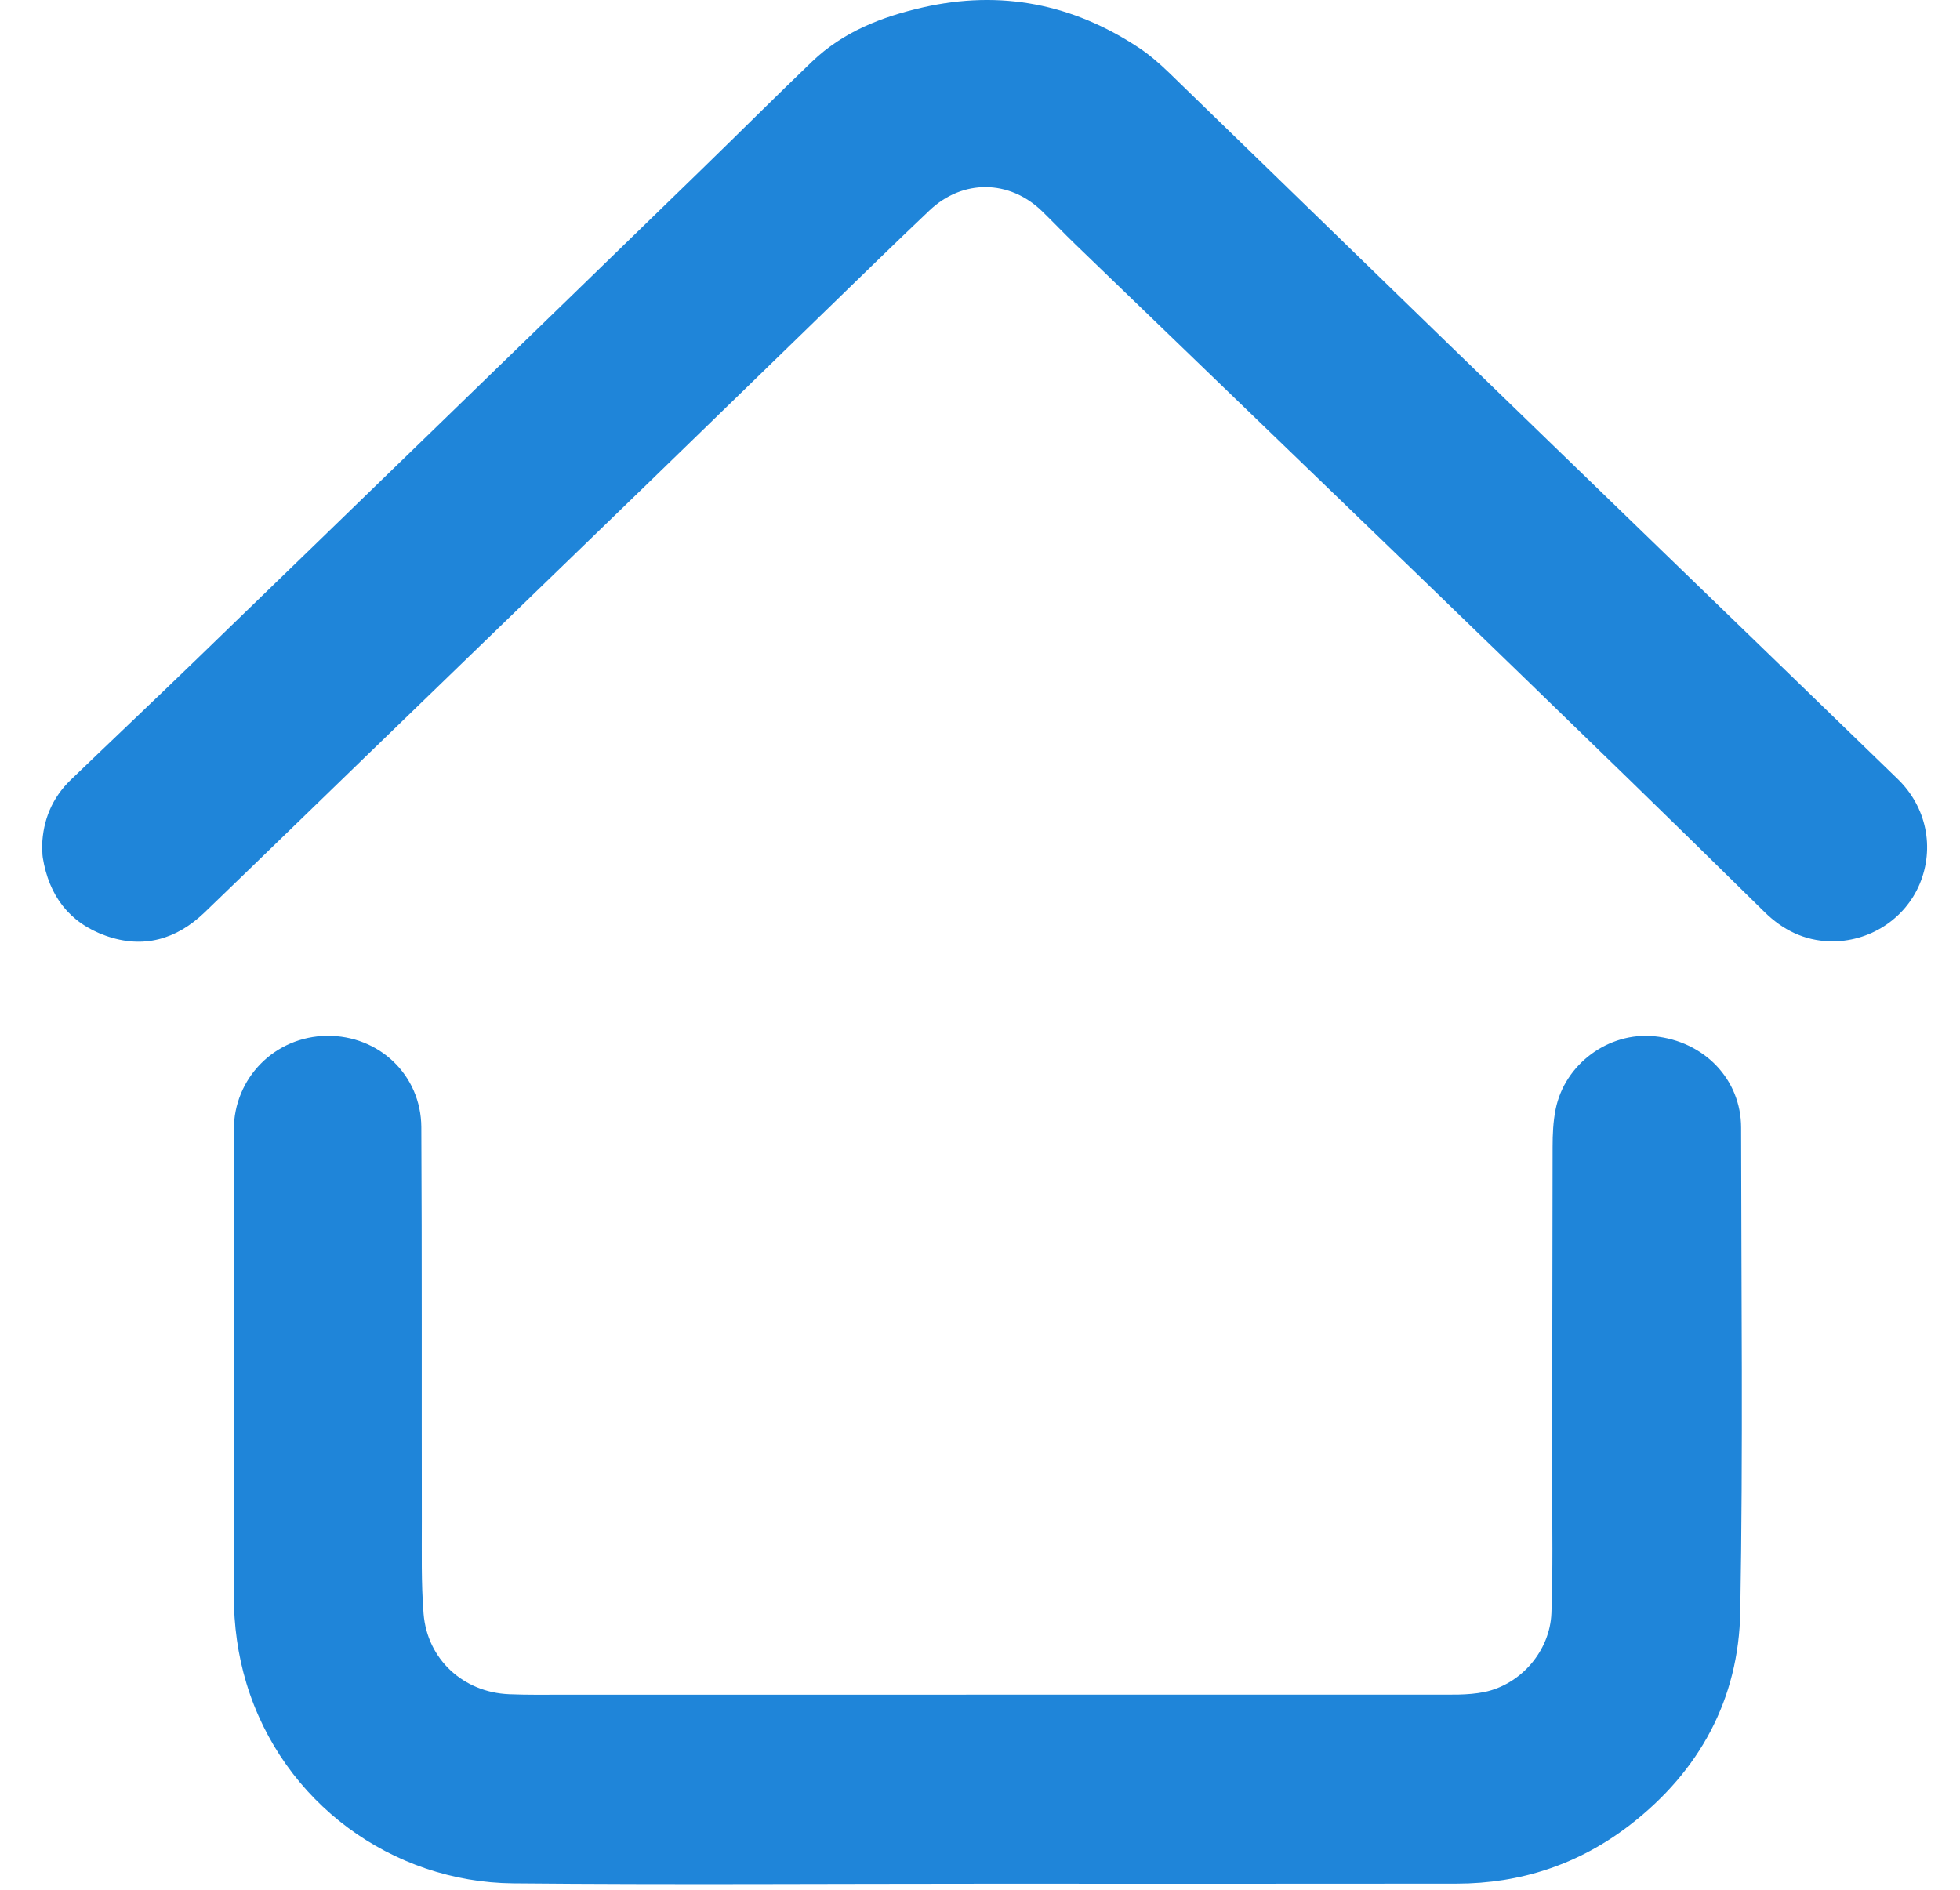
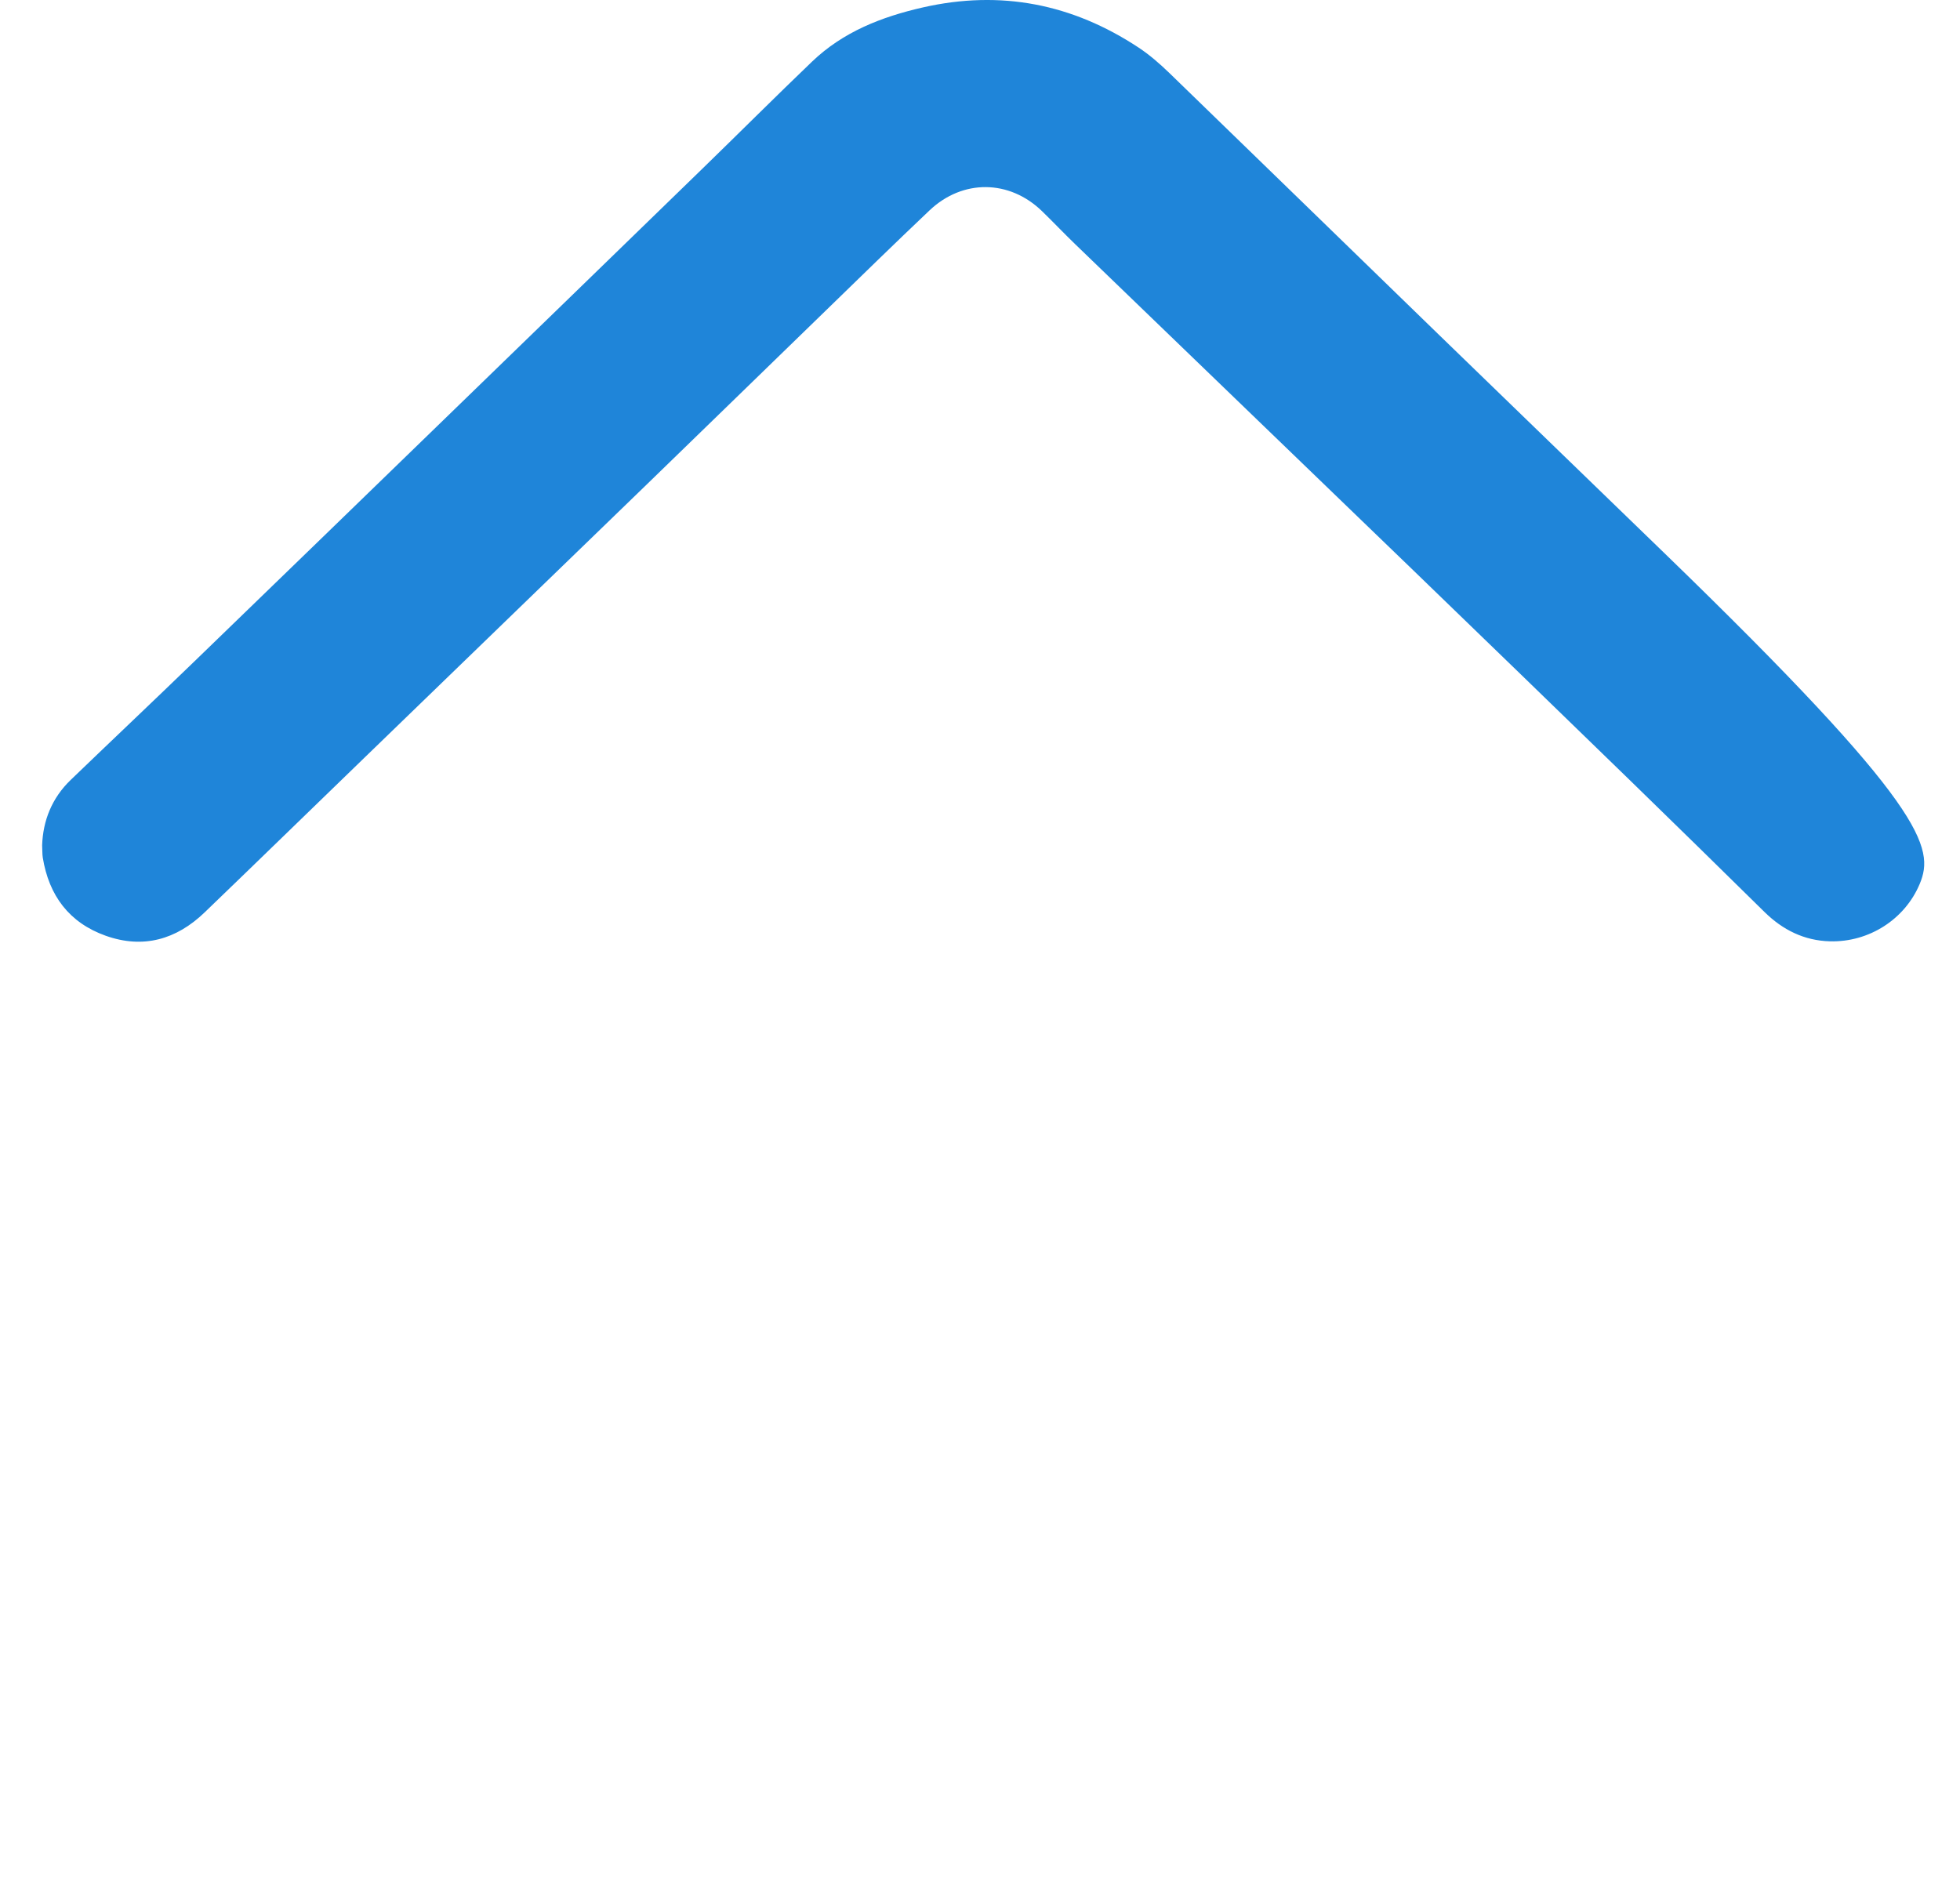
<svg xmlns="http://www.w3.org/2000/svg" width="28" height="27" viewBox="0 0 28 27" fill="none">
-   <path d="M14.103 26.913C11.847 26.913 9.59 26.929 7.333 26.908C5.6 26.892 4.037 25.755 3.521 24.052C3.397 23.643 3.341 23.222 3.34 22.795C3.339 20.578 3.34 18.361 3.34 16.144C3.34 15.401 3.927 14.808 4.67 14.799C5.413 14.791 6.015 15.358 6.019 16.104C6.029 17.979 6.023 19.855 6.026 21.73C6.027 22.172 6.016 22.616 6.051 23.056C6.104 23.708 6.619 24.179 7.272 24.206C7.526 24.217 7.781 24.213 8.035 24.213C12.18 24.213 16.326 24.213 20.471 24.212C20.715 24.211 20.965 24.223 21.202 24.175C21.728 24.068 22.143 23.586 22.163 23.048C22.186 22.435 22.174 21.822 22.174 21.209C22.176 19.601 22.176 17.993 22.18 16.385C22.18 16.206 22.188 16.024 22.223 15.85C22.352 15.202 22.981 14.741 23.632 14.805C24.348 14.876 24.873 15.423 24.873 16.113C24.875 18.418 24.902 20.723 24.861 23.027C24.839 24.274 24.282 25.303 23.286 26.073C22.558 26.635 21.727 26.911 20.808 26.912C18.573 26.915 16.338 26.913 14.103 26.913Z" fill="#1F85D9" />
-   <path d="M0.602 12.076C0.614 11.725 0.741 11.402 1.01 11.143C1.6 10.575 2.196 10.012 2.785 9.442C3.966 8.3 5.145 7.156 6.324 6.012C7.557 4.816 8.79 3.62 10.021 2.423C10.549 1.91 11.07 1.389 11.601 0.88C12.045 0.455 12.592 0.241 13.184 0.106C14.298 -0.147 15.321 0.056 16.266 0.68C16.422 0.783 16.566 0.909 16.701 1.039C17.988 2.286 19.272 3.537 20.558 4.785C21.627 5.822 22.698 6.857 23.768 7.894C24.882 8.973 25.998 10.05 27.111 11.131C27.522 11.53 27.64 12.113 27.424 12.63C27.213 13.133 26.702 13.464 26.141 13.449C25.774 13.439 25.467 13.286 25.206 13.029C24.572 12.405 23.937 11.782 23.299 11.162C22.262 10.154 21.224 9.148 20.184 8.143C18.577 6.591 16.967 5.041 15.36 3.489C15.199 3.334 15.045 3.171 14.885 3.016C14.419 2.565 13.753 2.557 13.28 3.005C12.781 3.478 12.289 3.959 11.796 4.438C10.944 5.265 10.093 6.094 9.241 6.92C7.897 8.222 6.552 9.523 5.208 10.824C4.446 11.561 3.687 12.301 2.923 13.036C2.52 13.424 2.045 13.56 1.509 13.369C0.988 13.183 0.699 12.795 0.611 12.253C0.603 12.201 0.606 12.148 0.602 12.076Z" fill="#1F85D9" />
+   <path d="M0.602 12.076C0.614 11.725 0.741 11.402 1.01 11.143C1.6 10.575 2.196 10.012 2.785 9.442C3.966 8.3 5.145 7.156 6.324 6.012C7.557 4.816 8.79 3.62 10.021 2.423C10.549 1.91 11.07 1.389 11.601 0.88C12.045 0.455 12.592 0.241 13.184 0.106C14.298 -0.147 15.321 0.056 16.266 0.68C16.422 0.783 16.566 0.909 16.701 1.039C17.988 2.286 19.272 3.537 20.558 4.785C21.627 5.822 22.698 6.857 23.768 7.894C27.522 11.53 27.64 12.113 27.424 12.63C27.213 13.133 26.702 13.464 26.141 13.449C25.774 13.439 25.467 13.286 25.206 13.029C24.572 12.405 23.937 11.782 23.299 11.162C22.262 10.154 21.224 9.148 20.184 8.143C18.577 6.591 16.967 5.041 15.36 3.489C15.199 3.334 15.045 3.171 14.885 3.016C14.419 2.565 13.753 2.557 13.28 3.005C12.781 3.478 12.289 3.959 11.796 4.438C10.944 5.265 10.093 6.094 9.241 6.92C7.897 8.222 6.552 9.523 5.208 10.824C4.446 11.561 3.687 12.301 2.923 13.036C2.52 13.424 2.045 13.56 1.509 13.369C0.988 13.183 0.699 12.795 0.611 12.253C0.603 12.201 0.606 12.148 0.602 12.076Z" fill="#1F85D9" />
</svg>